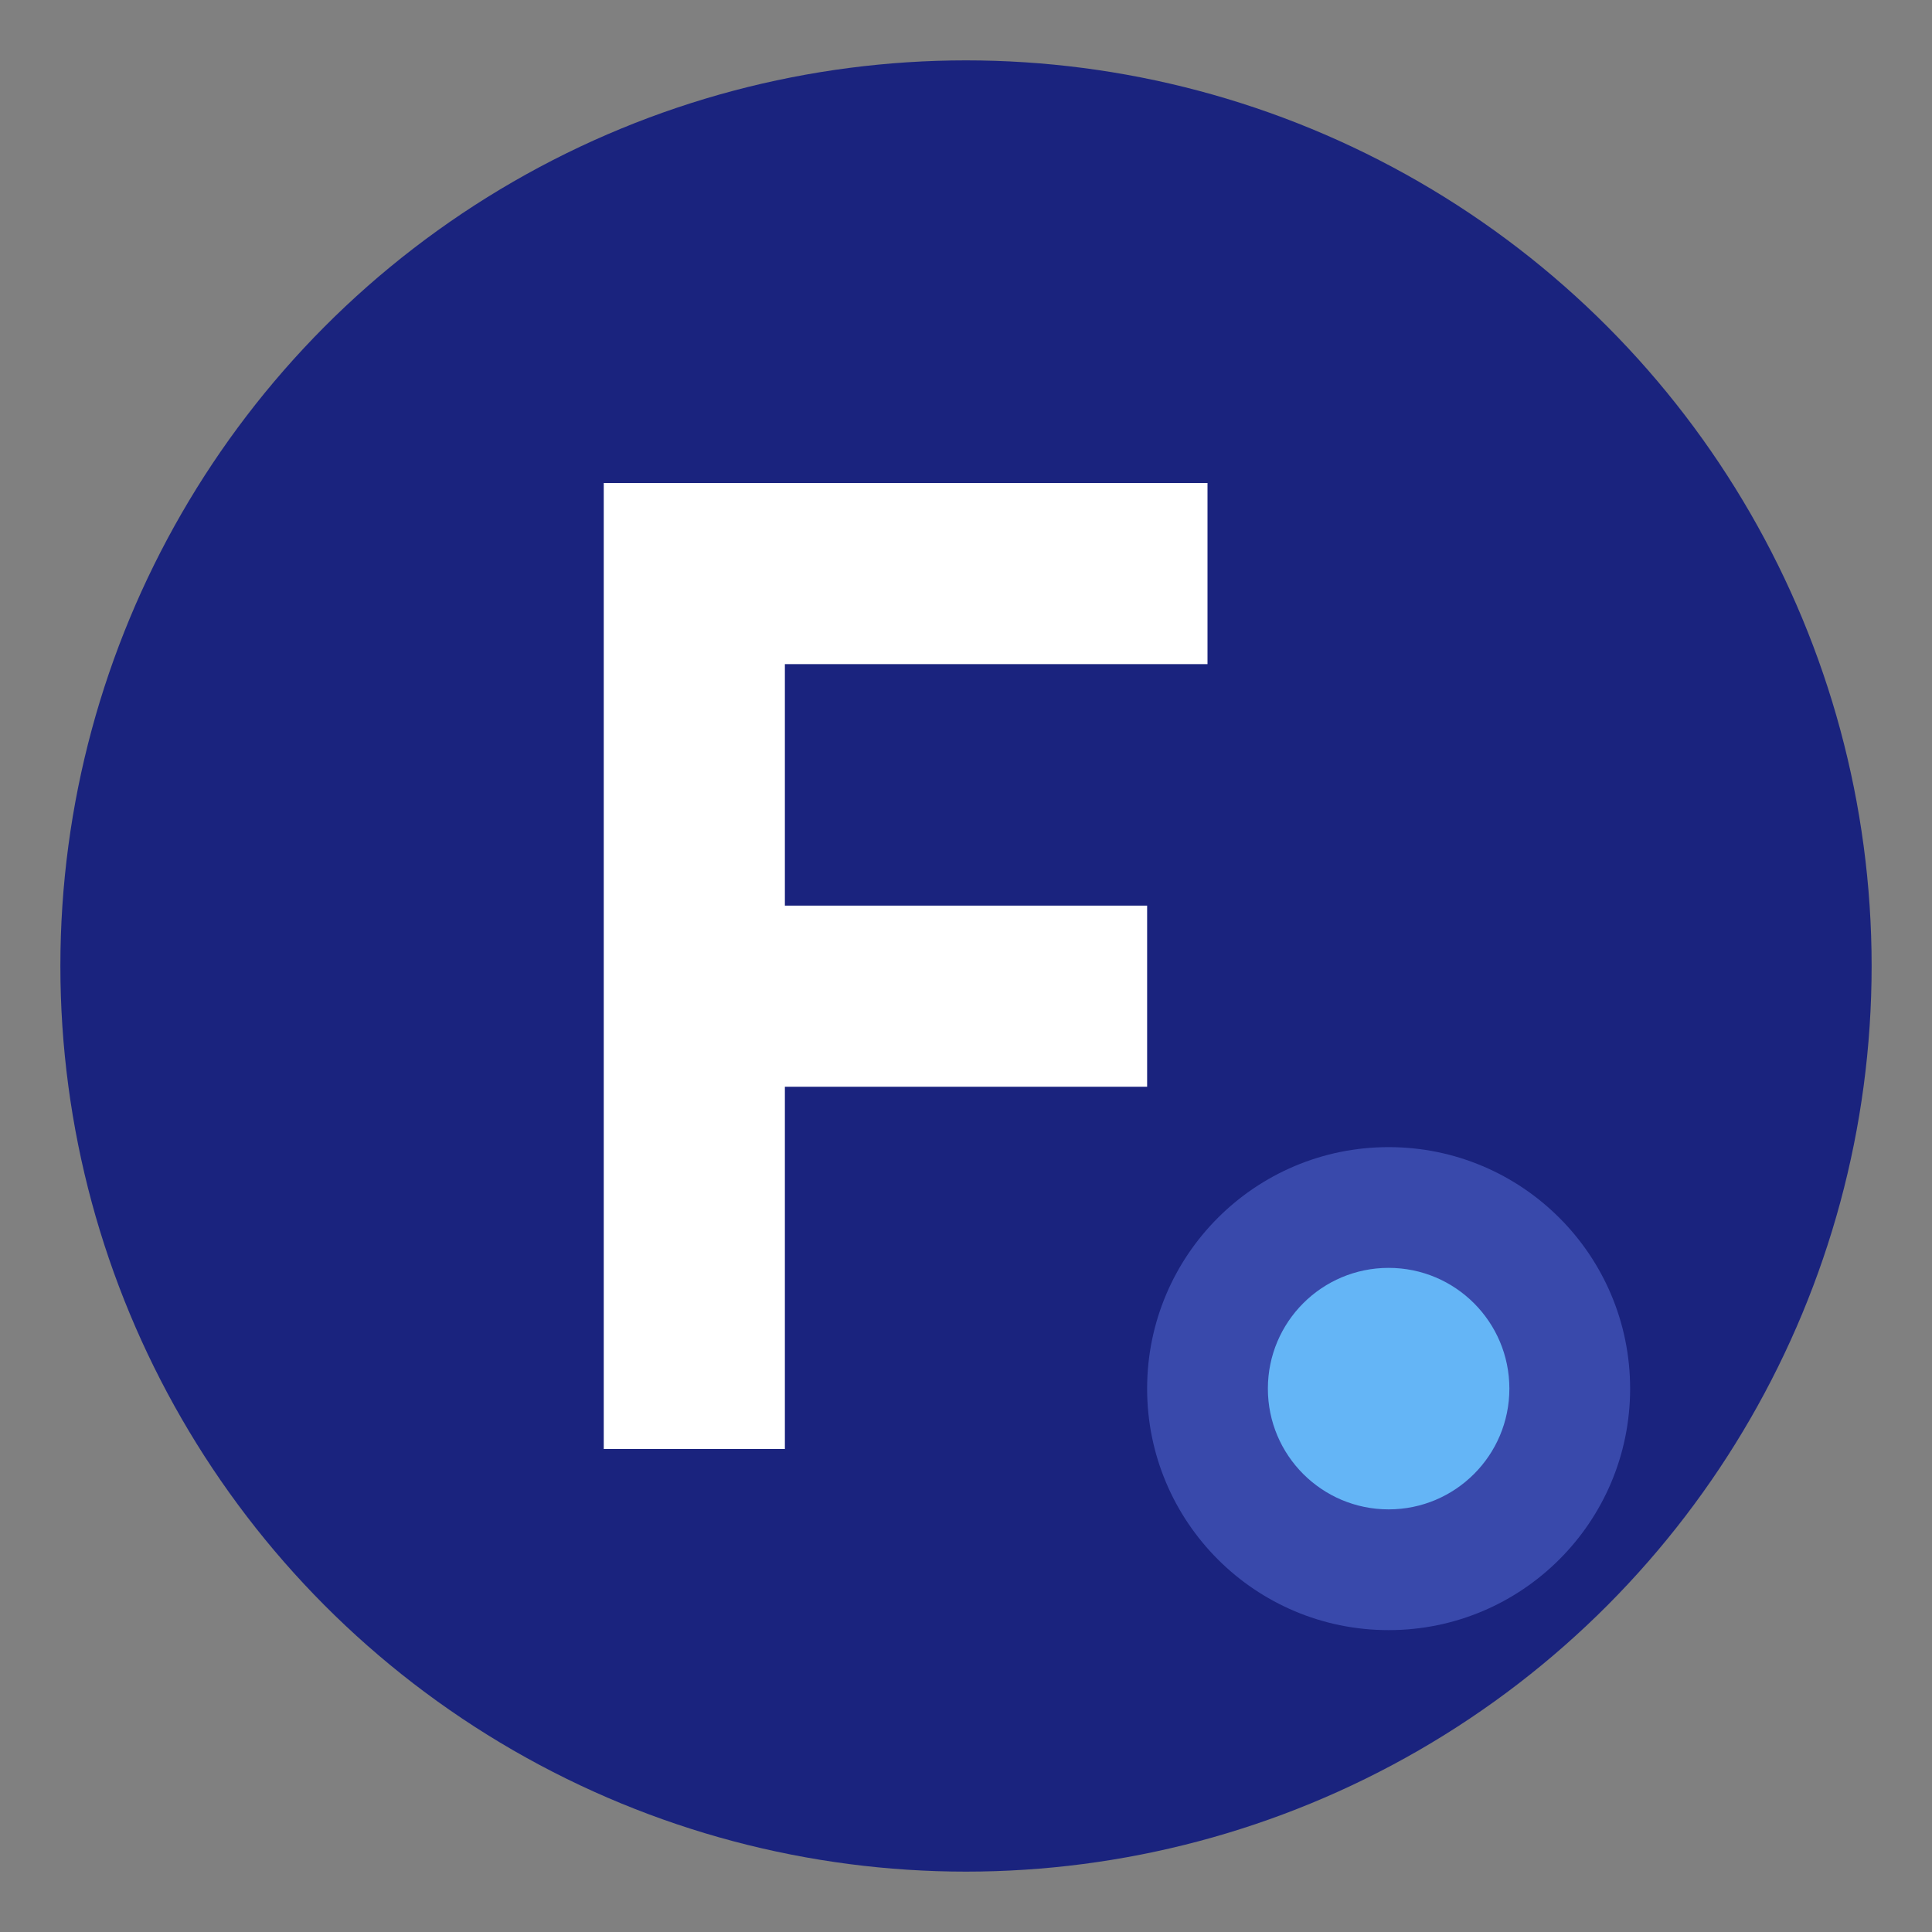
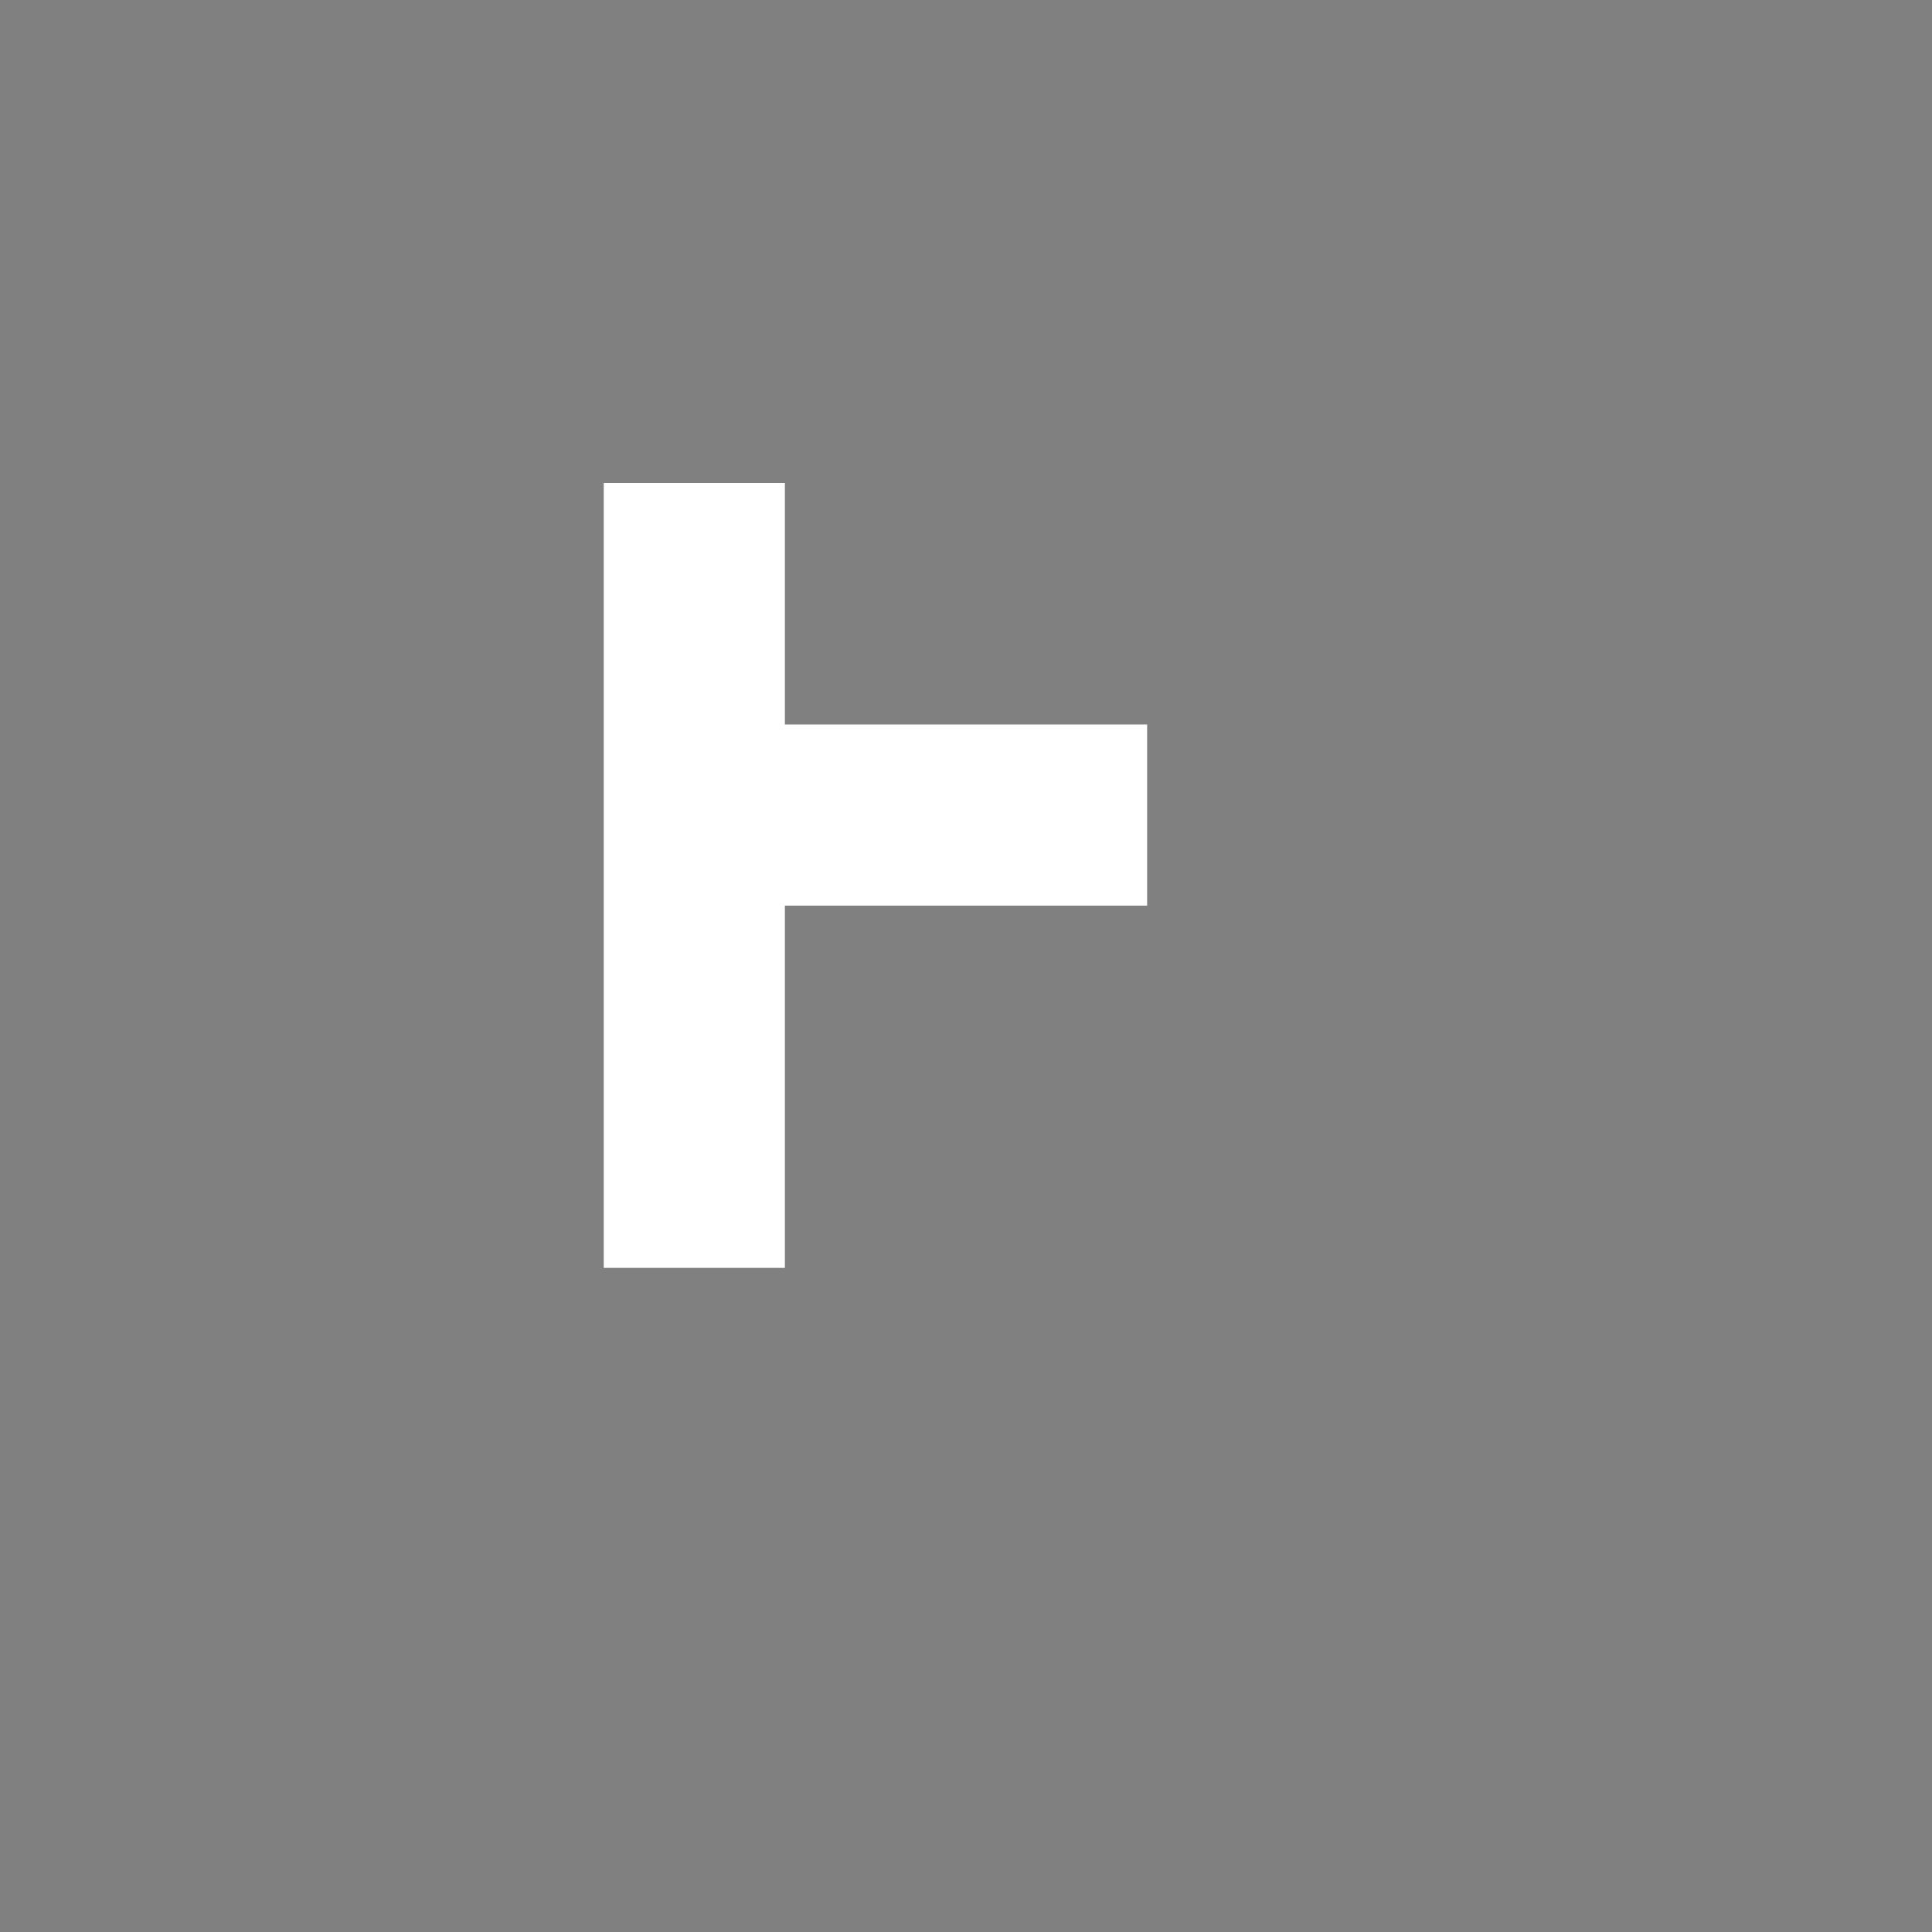
<svg xmlns="http://www.w3.org/2000/svg" viewBox="0 0 32 32">
  <rect x="0" y="0" width="32" height="32" fill="#808080" stroke="none" />
-   <circle cx="16" cy="16" r="15" fill="#1a237e" />
-   <path d="M10 8h10v3h-7v4h6v3h-6v6h-3V8z" fill="white" />
-   <circle cx="23" cy="23" r="4" fill="#3949ab" />
-   <circle cx="23" cy="23" r="2" fill="#64b5f6" />
+   <path d="M10 8h10h-7v4h6v3h-6v6h-3V8z" fill="white" />
</svg>